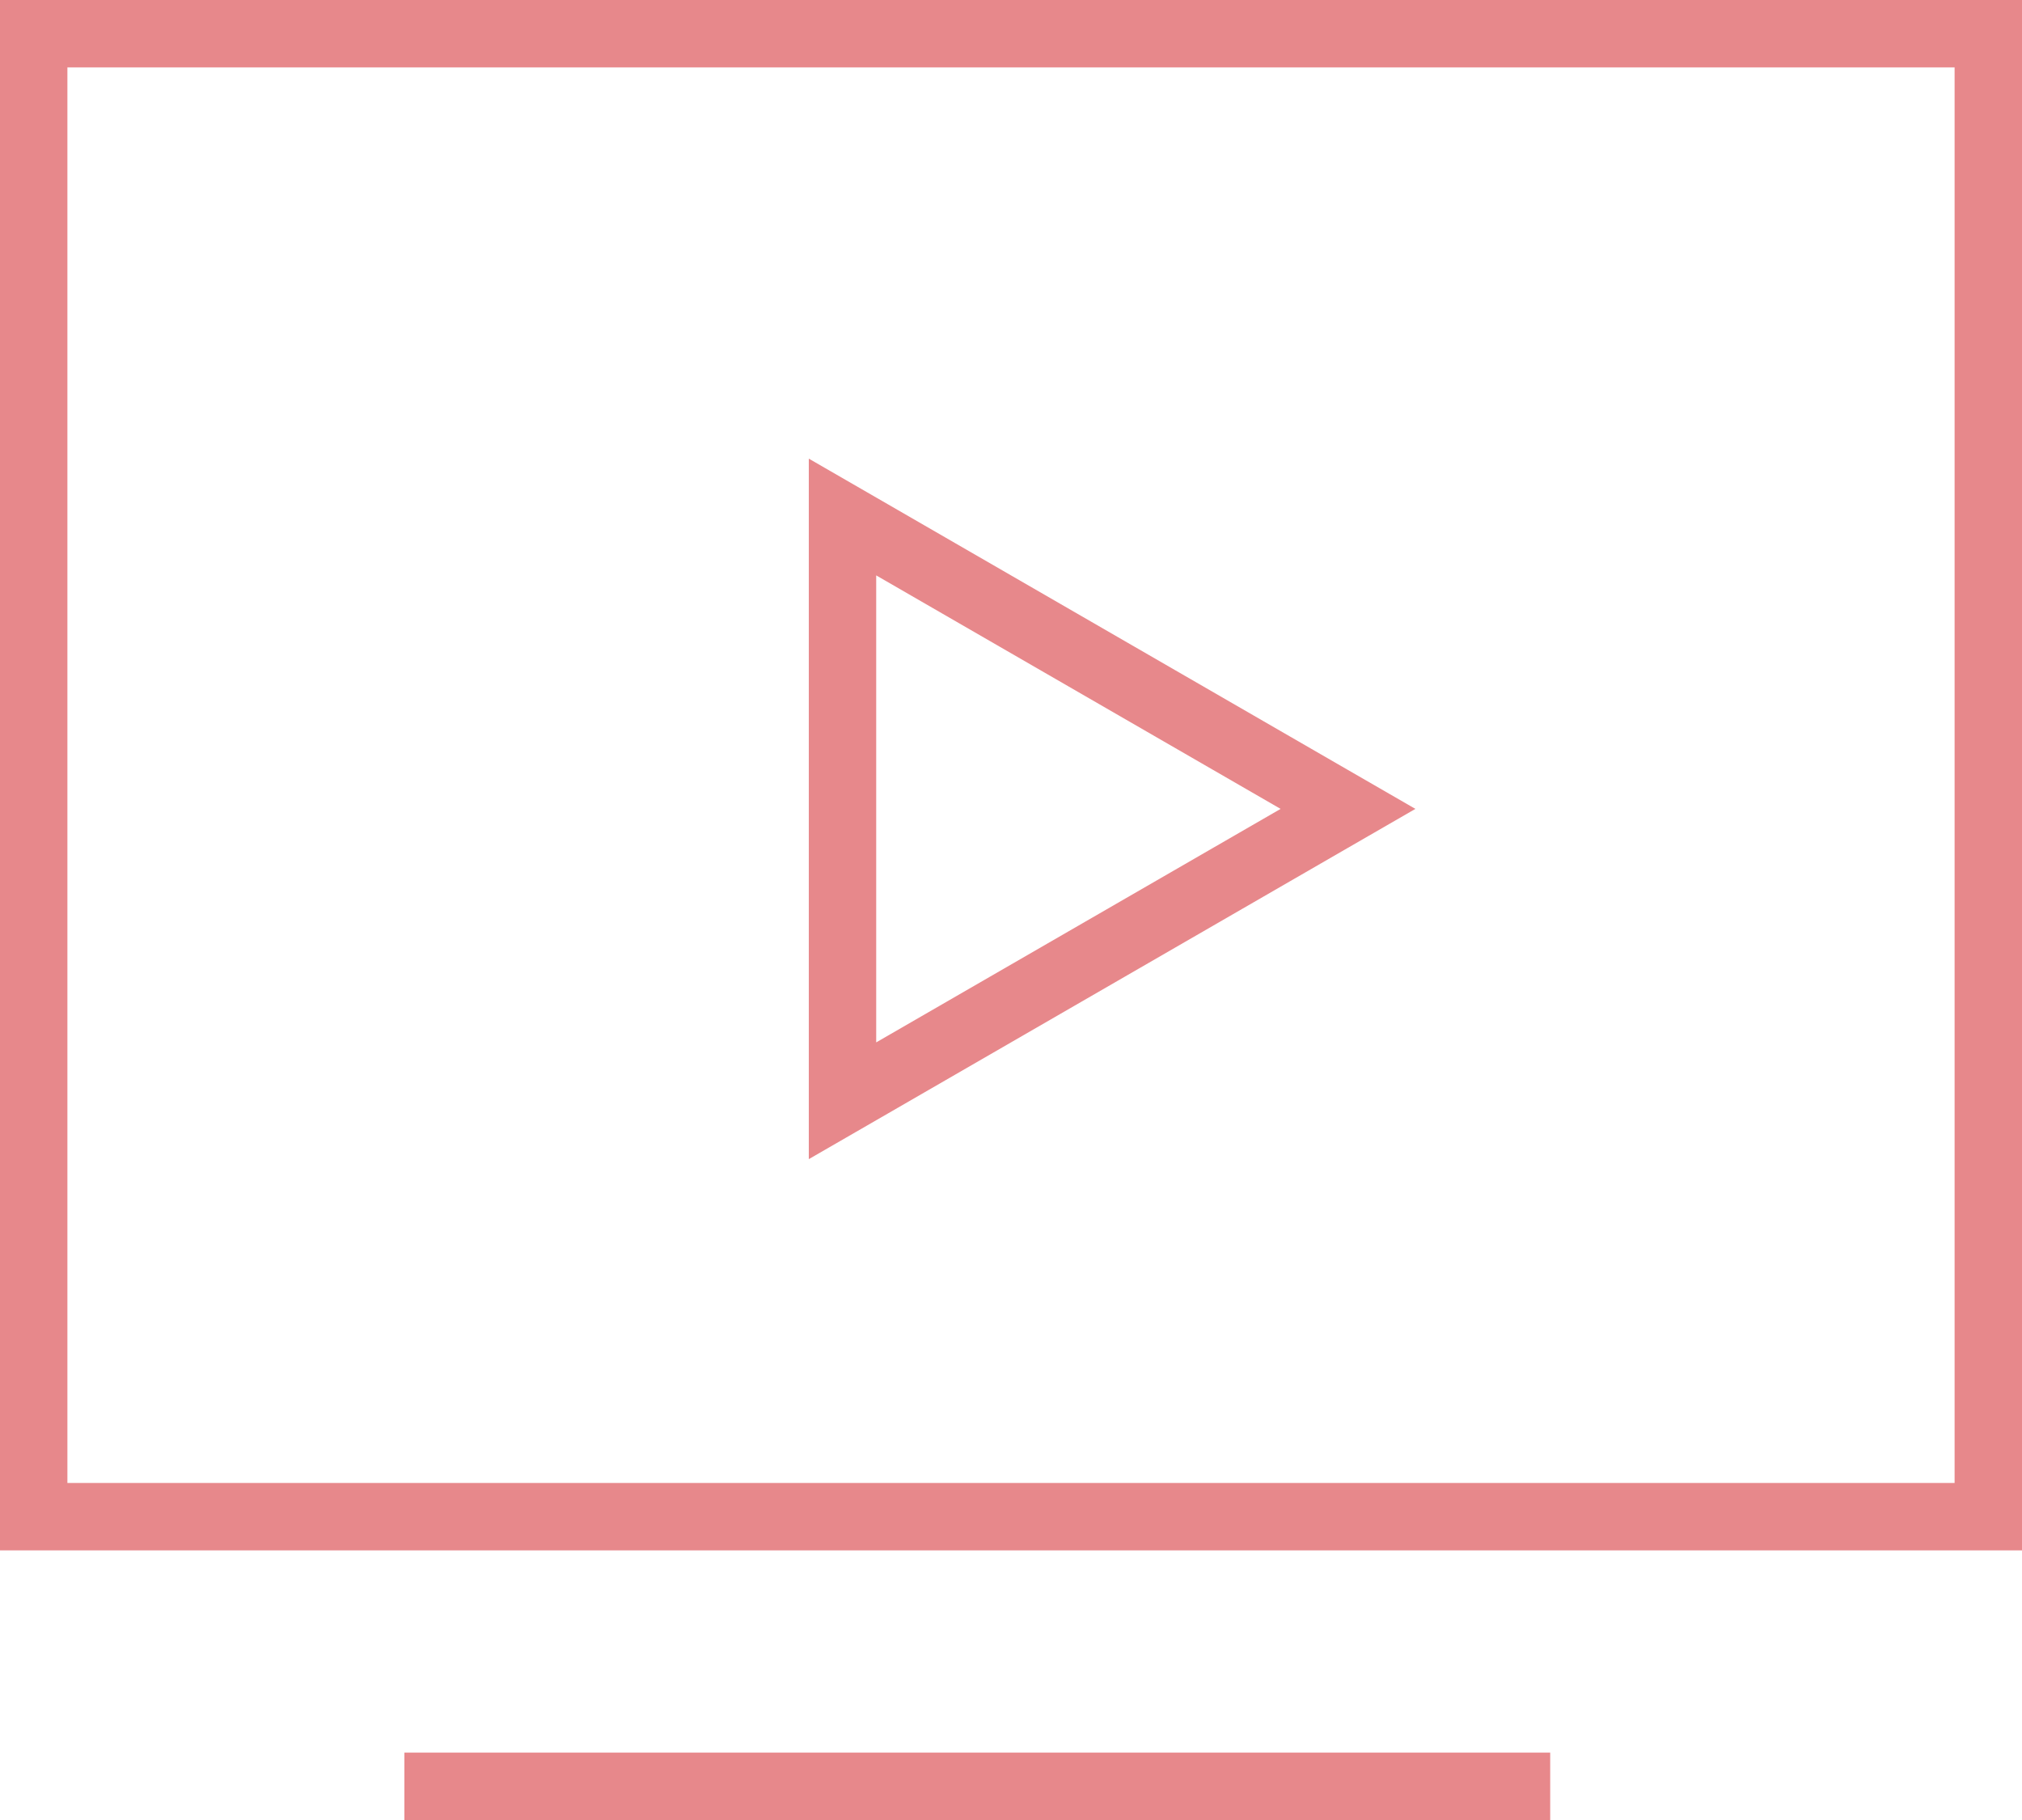
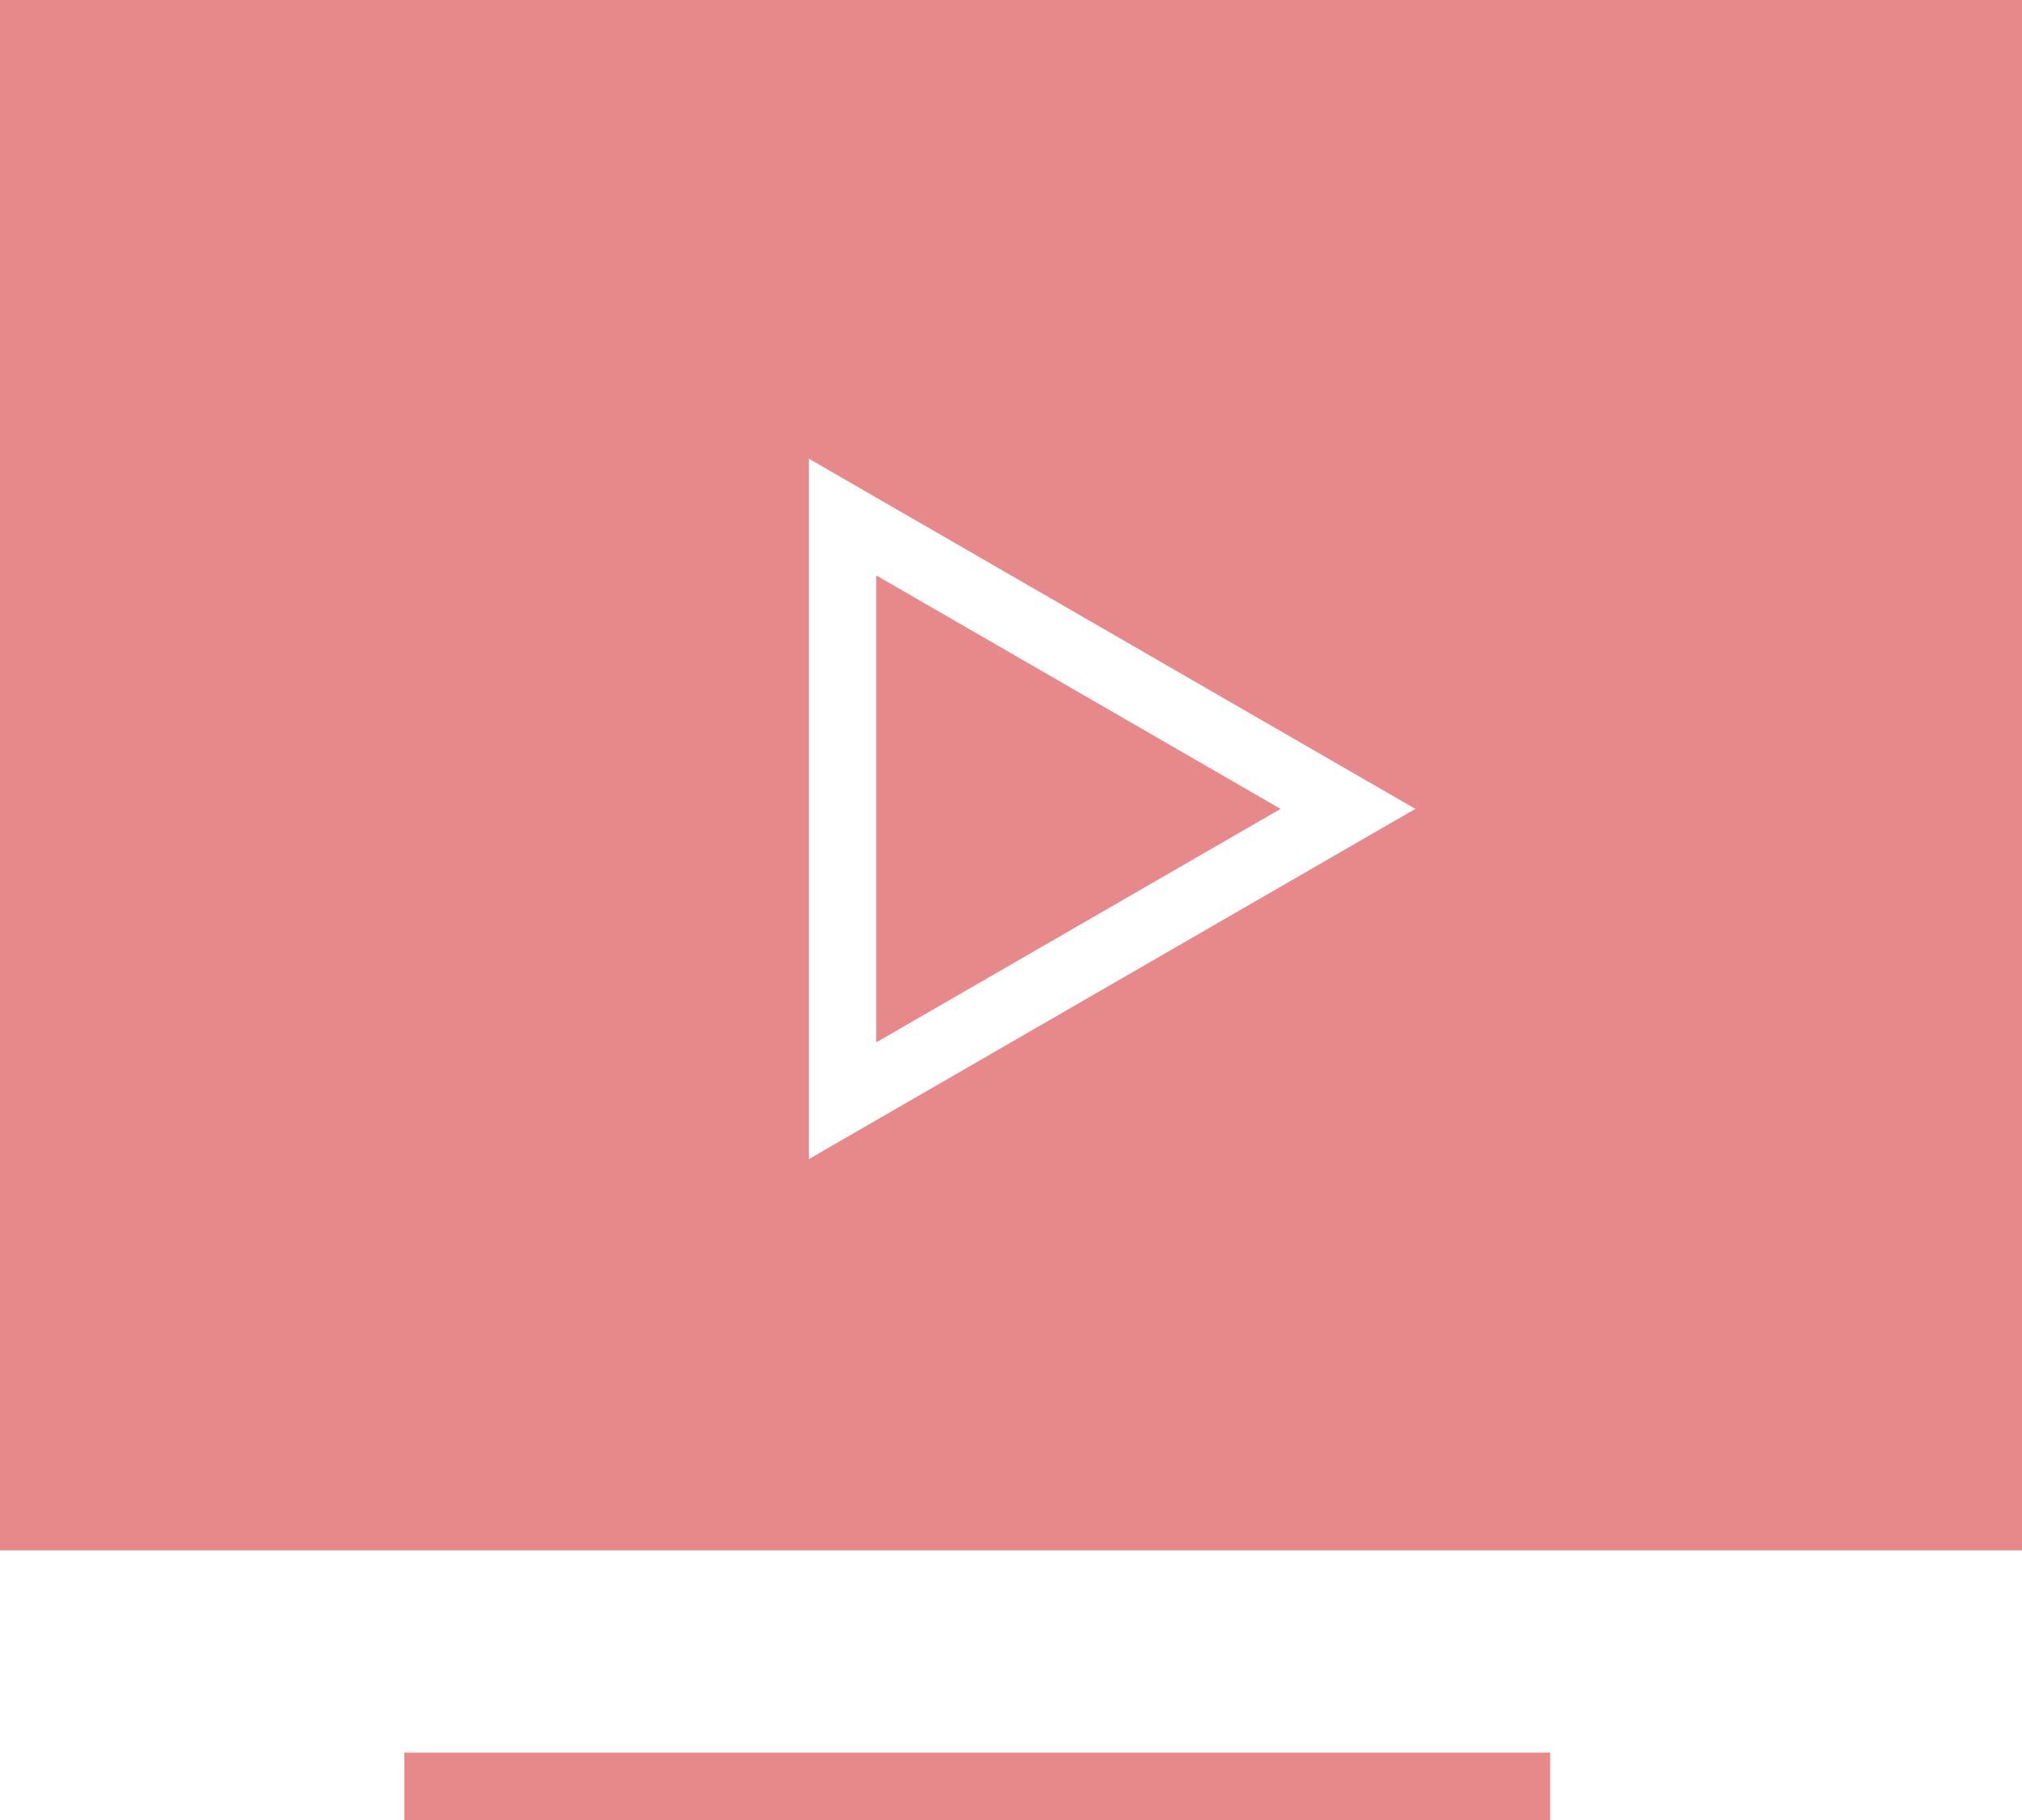
<svg xmlns="http://www.w3.org/2000/svg" width="30" height="27" viewBox="0 0 30 27" fill="none">
-   <path fill-rule="evenodd" clip-rule="evenodd" d="M29 1H1V22H29V1ZM1 0H0V1V22V23H1H29H30V22V1V0H29H1ZM21 12L20 11.423L13 7.381L12 6.804V7.959V16.041V17.196L13 16.619L20 12.577L21 12ZM19 12L13 8.536V15.464L19 12ZM23 26H6V27H23V26Z" fill="#E7888B" />
+   <path fill-rule="evenodd" clip-rule="evenodd" d="M29 1H1V22V1ZM1 0H0V1V22V23H1H29H30V22V1V0H29H1ZM21 12L20 11.423L13 7.381L12 6.804V7.959V16.041V17.196L13 16.619L20 12.577L21 12ZM19 12L13 8.536V15.464L19 12ZM23 26H6V27H23V26Z" fill="#E7888B" />
</svg>